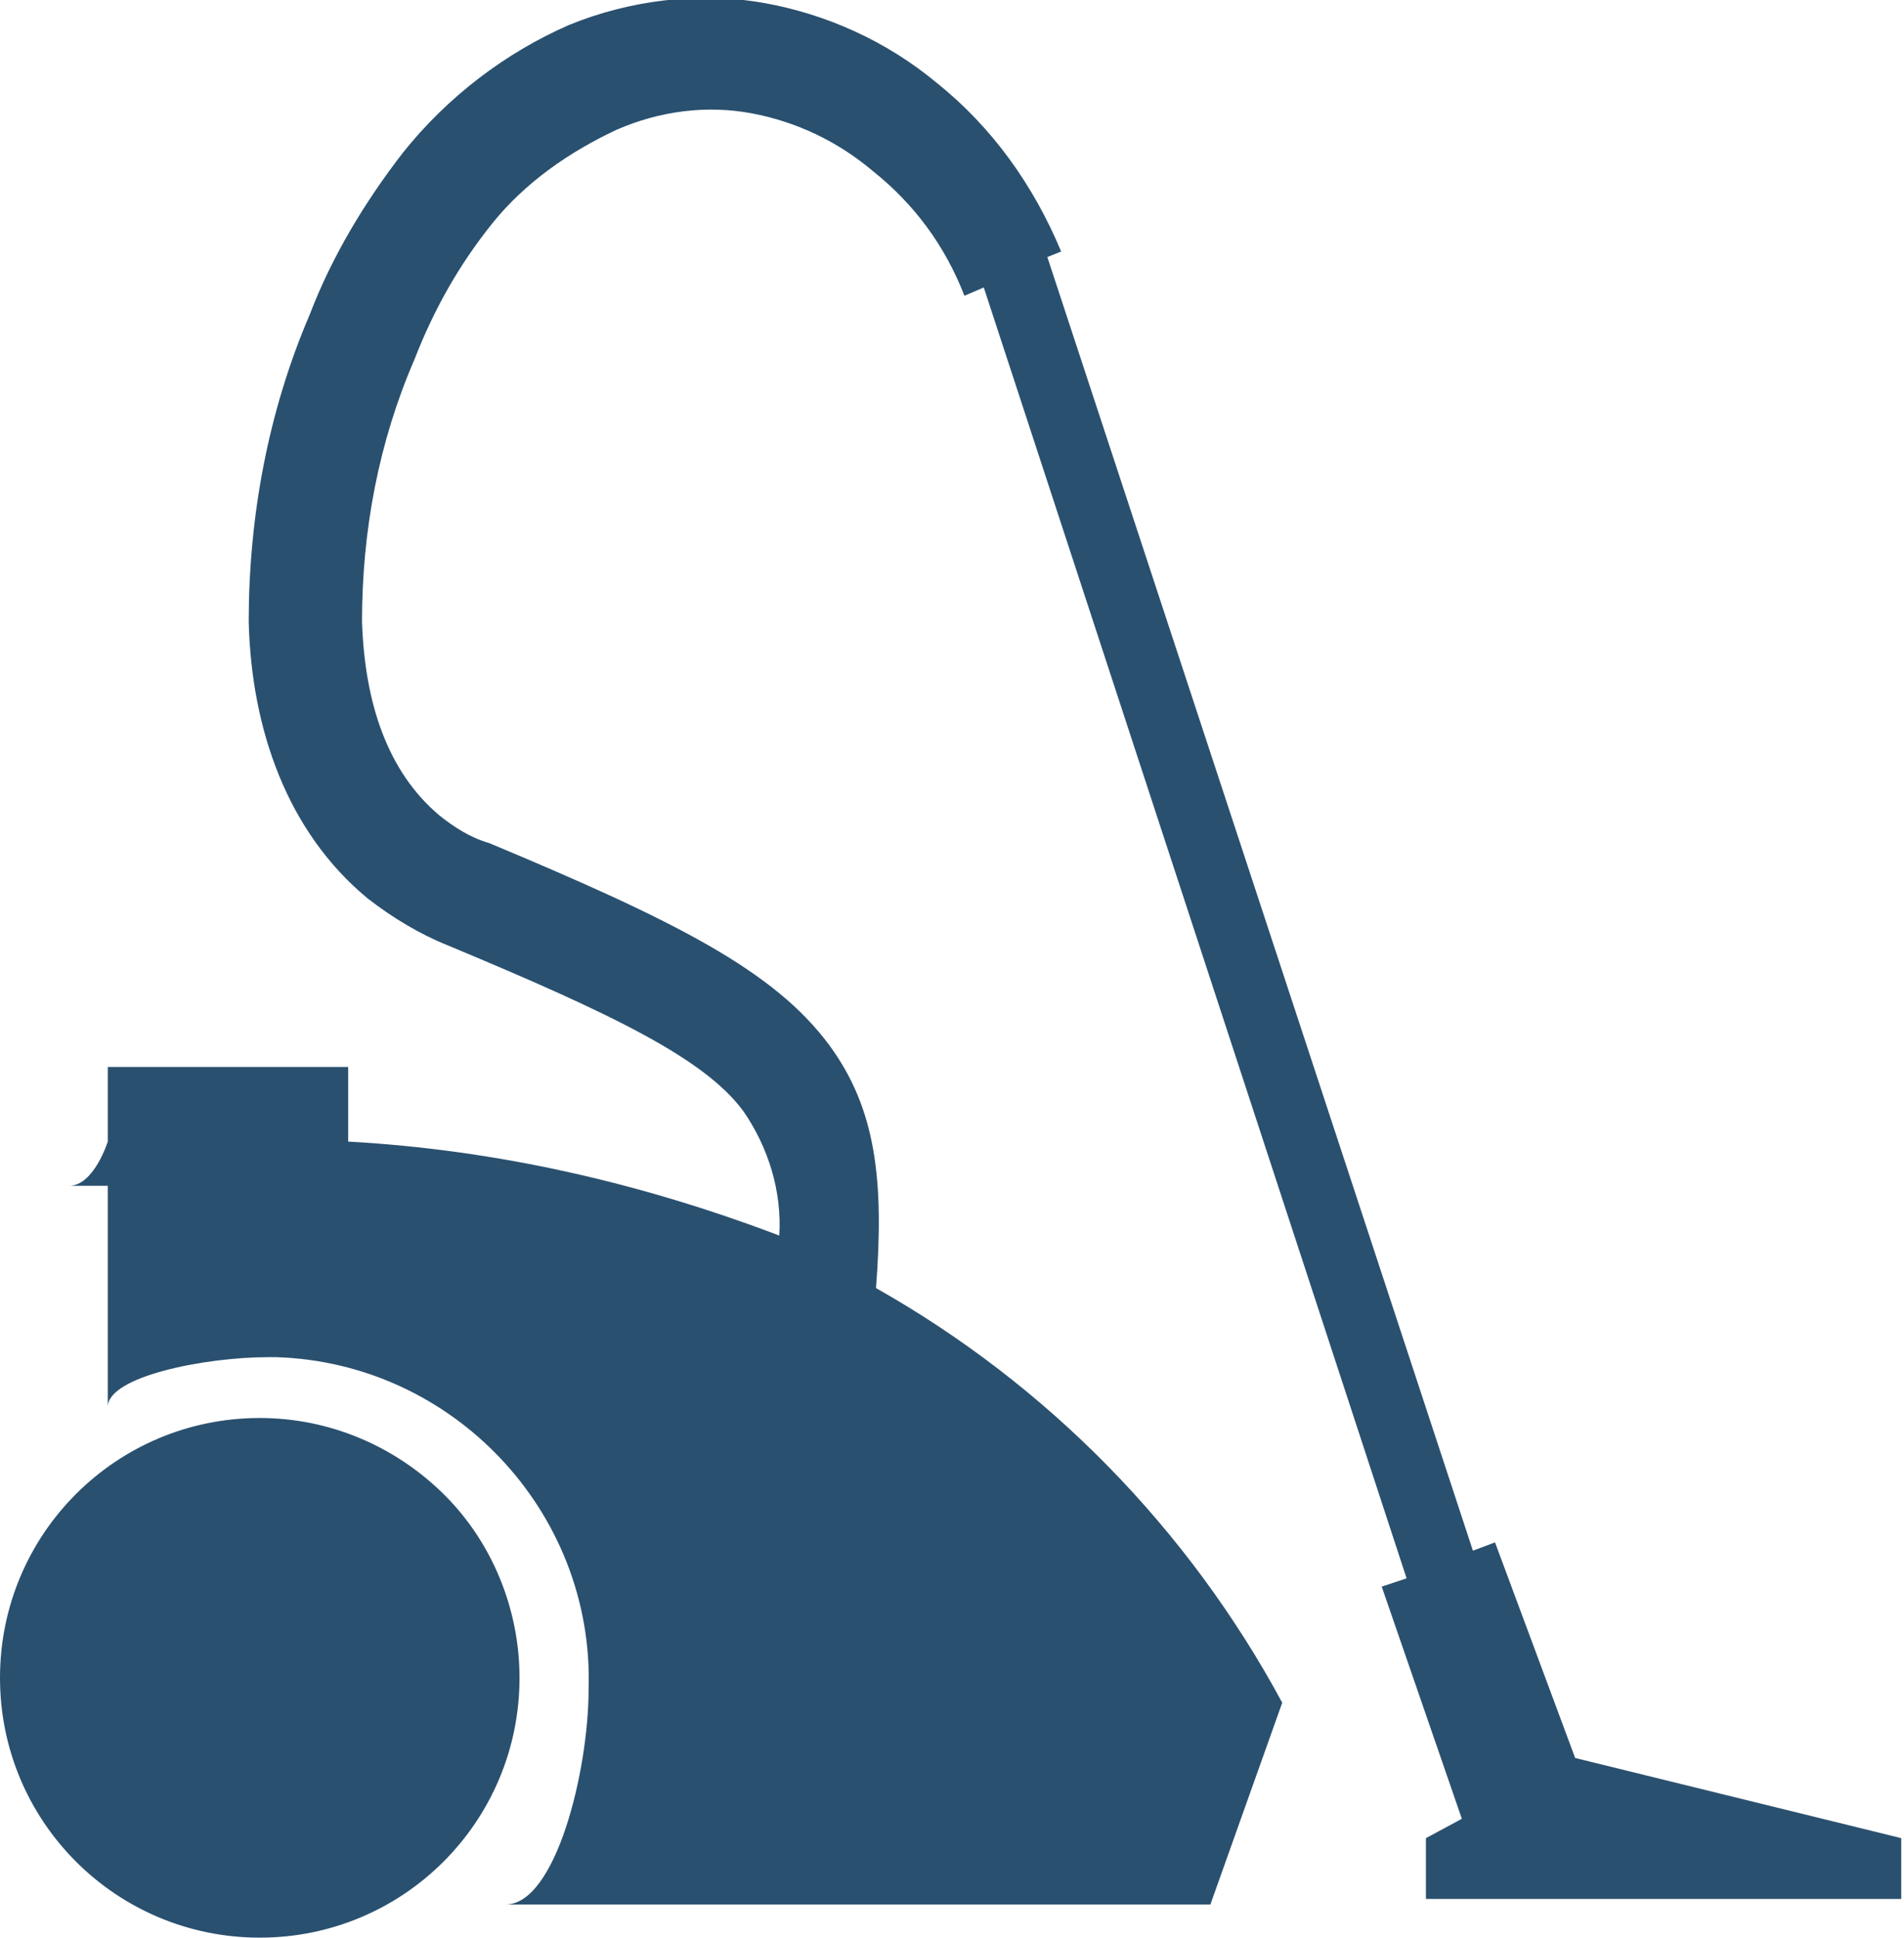
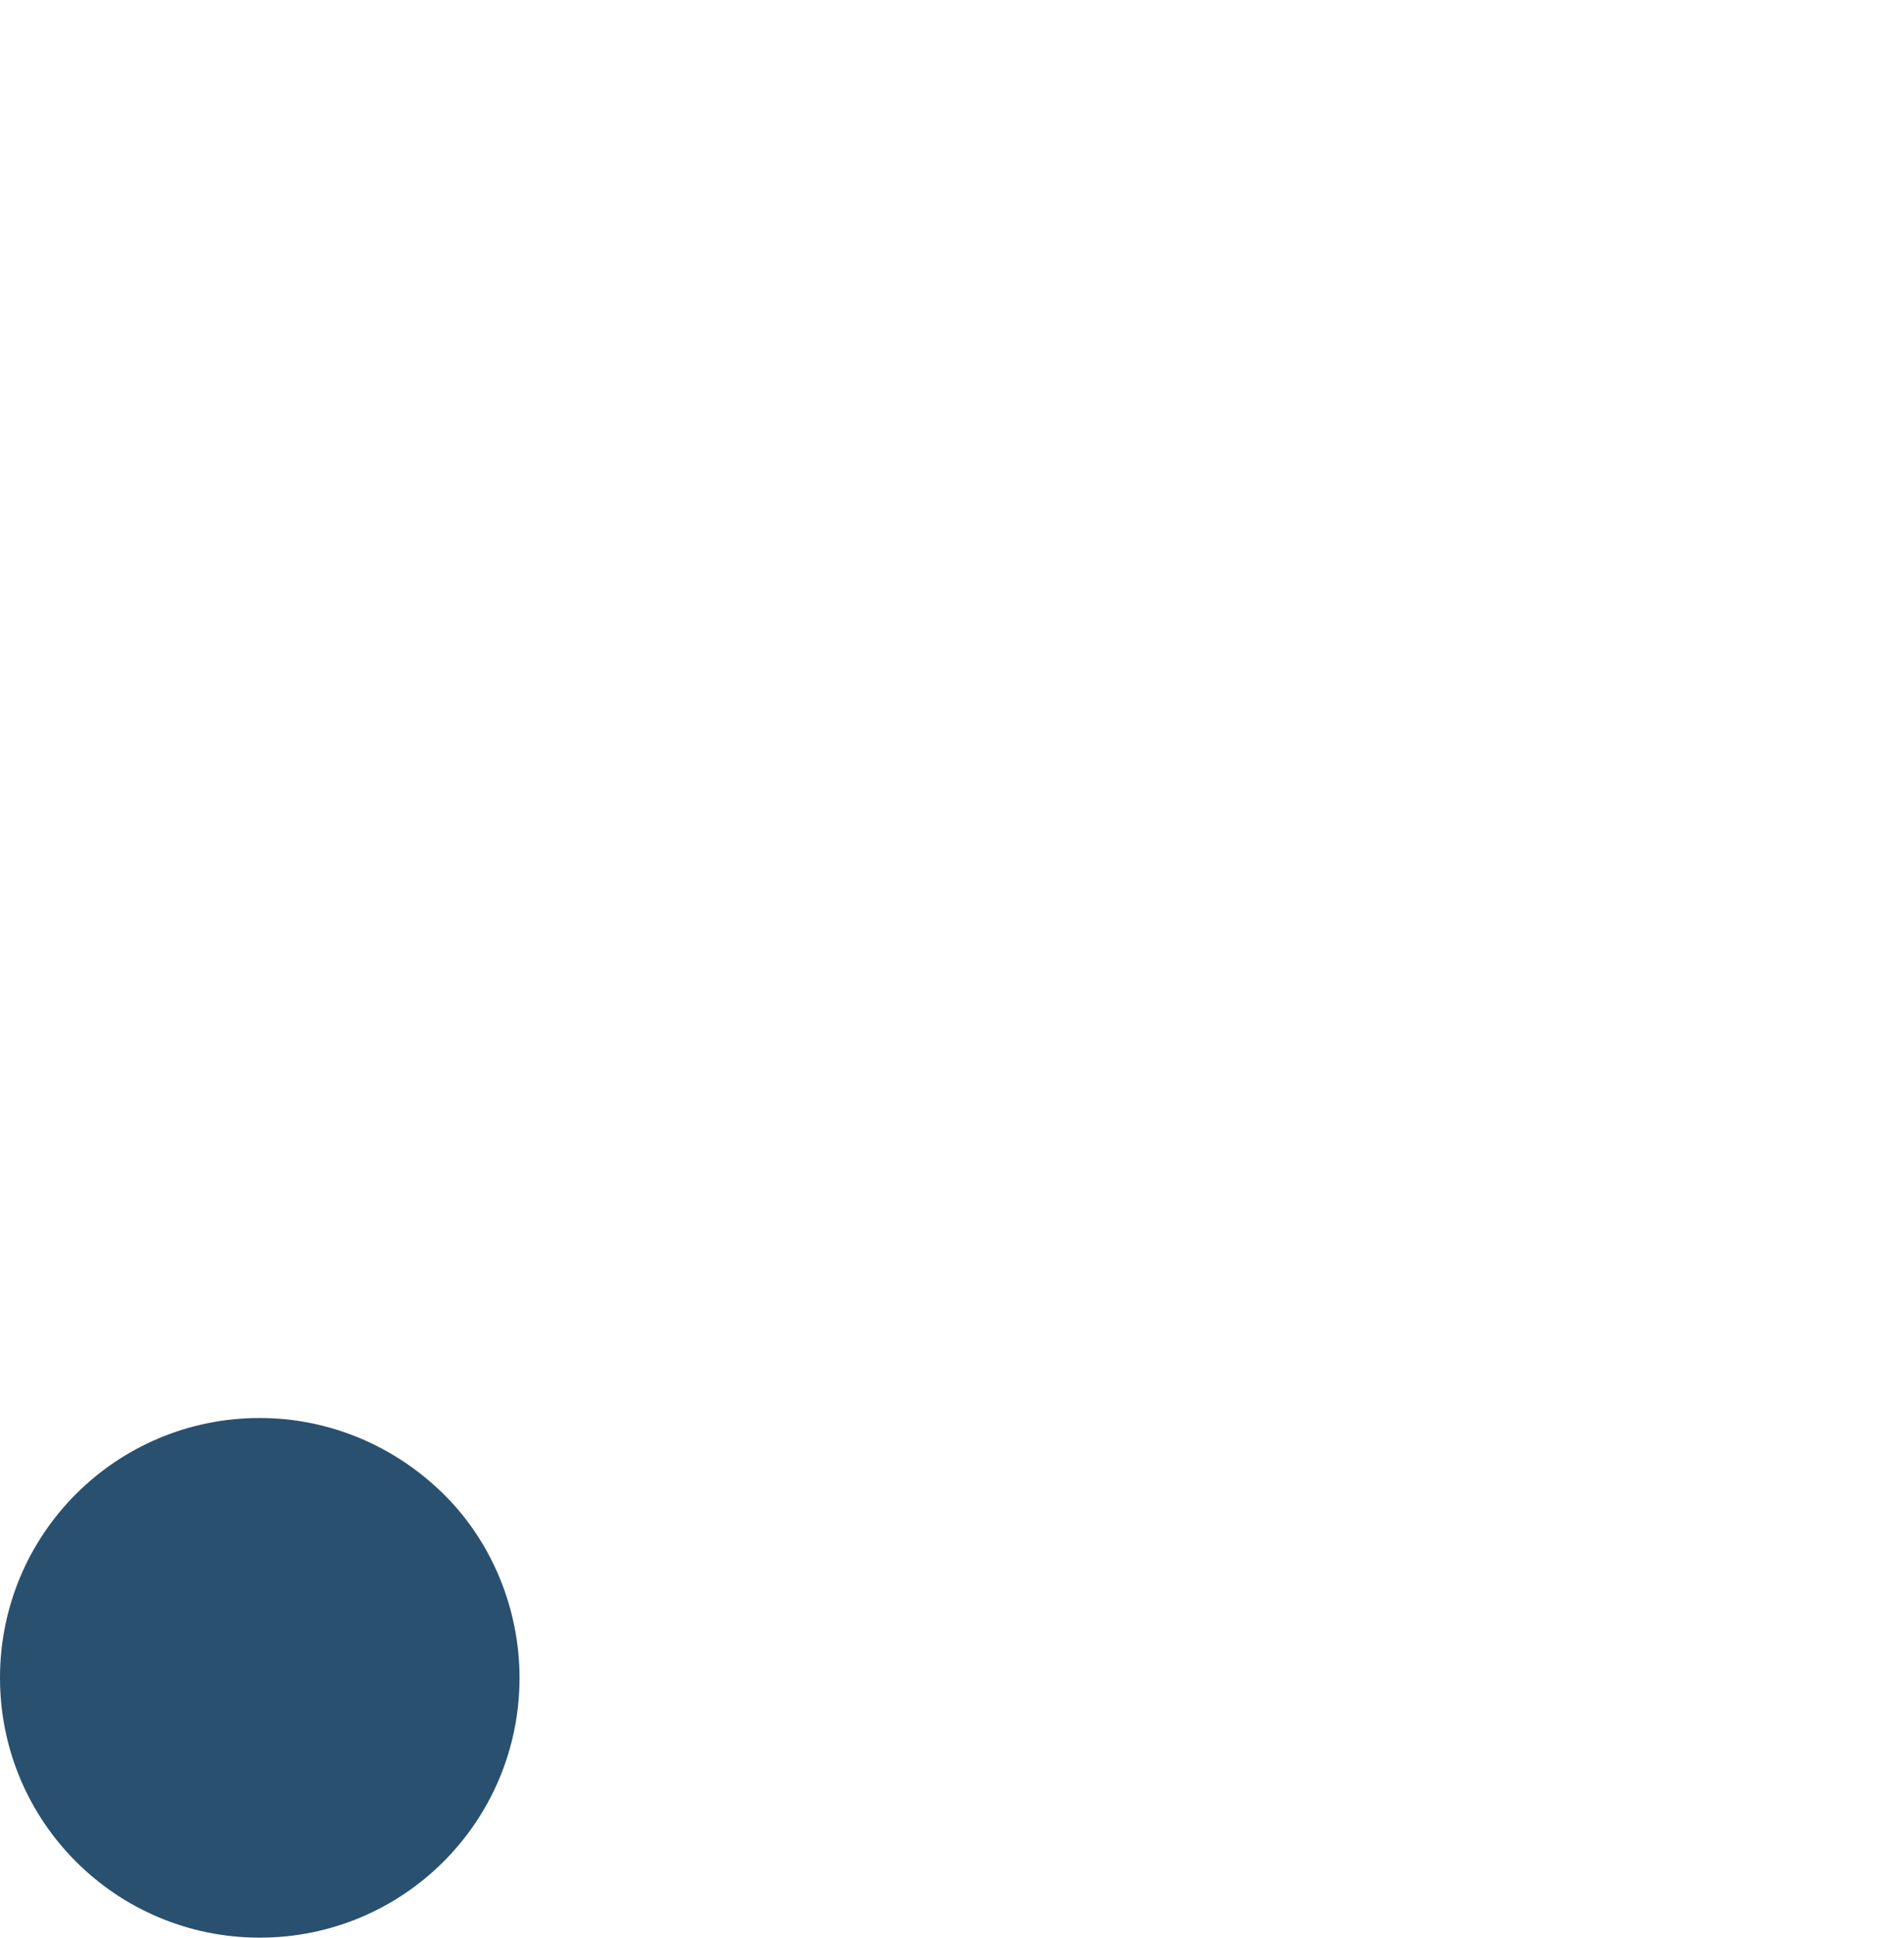
<svg xmlns="http://www.w3.org/2000/svg" version="1.1" id="レイヤー_1" x="0px" y="0px" viewBox="0 0 68.9 70.1" style="enable-background:new 0 0 68.9 70.1;" xml:space="preserve">
  <style type="text/css">
	.st0{fill:#2A506F;}
</style>
-   <path id="パス_652" class="st0" d="M2.5,42.9c0.9,0,1.4-1.6,1.4-1.6v-2.7h8.7v2.7c5.4,0.3,10.6,1.5,15.6,3.4  c0.1-1.6-0.4-3.2-1.3-4.5c-1.4-1.9-4.7-3.5-10.7-6c-1-0.4-2-1-2.9-1.7c-2.9-2.4-4.2-6.1-4.3-10c0-3.8,0.7-7.6,2.2-11.1  c0.8-2.1,2-4.1,3.4-5.9c1.6-2,3.7-3.6,6-4.6c2.2-0.9,4.7-1.2,7-0.8c2.3,0.4,4.5,1.4,6.3,2.9c2,1.6,3.5,3.7,4.5,6.1l-0.5,0.2  l15.4,46.8l0.8-0.3l2.9,7.8l11.8,2.9v2.2H51.6v-2.2l1.3-0.7L50,57.4l0.9-0.3L35.6,10.4l-0.7,0.3c-0.7-1.8-1.8-3.3-3.3-4.5  c-1.3-1.1-2.8-1.8-4.4-2.1c-1.6-0.3-3.3-0.1-4.9,0.6c-1.7,0.8-3.3,1.9-4.5,3.4c-1.2,1.5-2.1,3.1-2.8,4.9c-1.3,3-1.9,6.2-1.9,9.5  c0.1,2.9,0.9,5.4,2.8,7c0.5,0.4,1.1,0.8,1.8,1c6.7,2.8,10.3,4.6,12.3,7.3c1.7,2.3,2,4.9,1.7,8.8c6.2,3.5,11.3,8.7,14.7,15l-2.6,7.3  H18.3c1.8,0,3-4.8,3-7.8c0.2-6.4-4.9-11.8-11.3-12c-0.1,0-0.2,0-0.3,0c-2.3,0-5.8,0.7-5.8,1.8v-8H2.5z" />
  <path id="パス_653" class="st0" d="M9.4,51.3c-5.2,0-9.4,4.2-9.4,9.4c0,5.2,4.2,9.4,9.4,9.4s9.4-4.2,9.4-9.4c0-2.5-1-4.9-2.7-6.6  C14.3,52.3,11.9,51.3,9.4,51.3 M9.4,57.2c-2,0-3.6,1.6-3.6,3.6c0,2,1.6,3.6,3.6,3.6c2,0,3.6-1.6,3.6-3.6c0,0,0,0,0,0  C13,58.8,11.4,57.2,9.4,57.2" />
</svg>